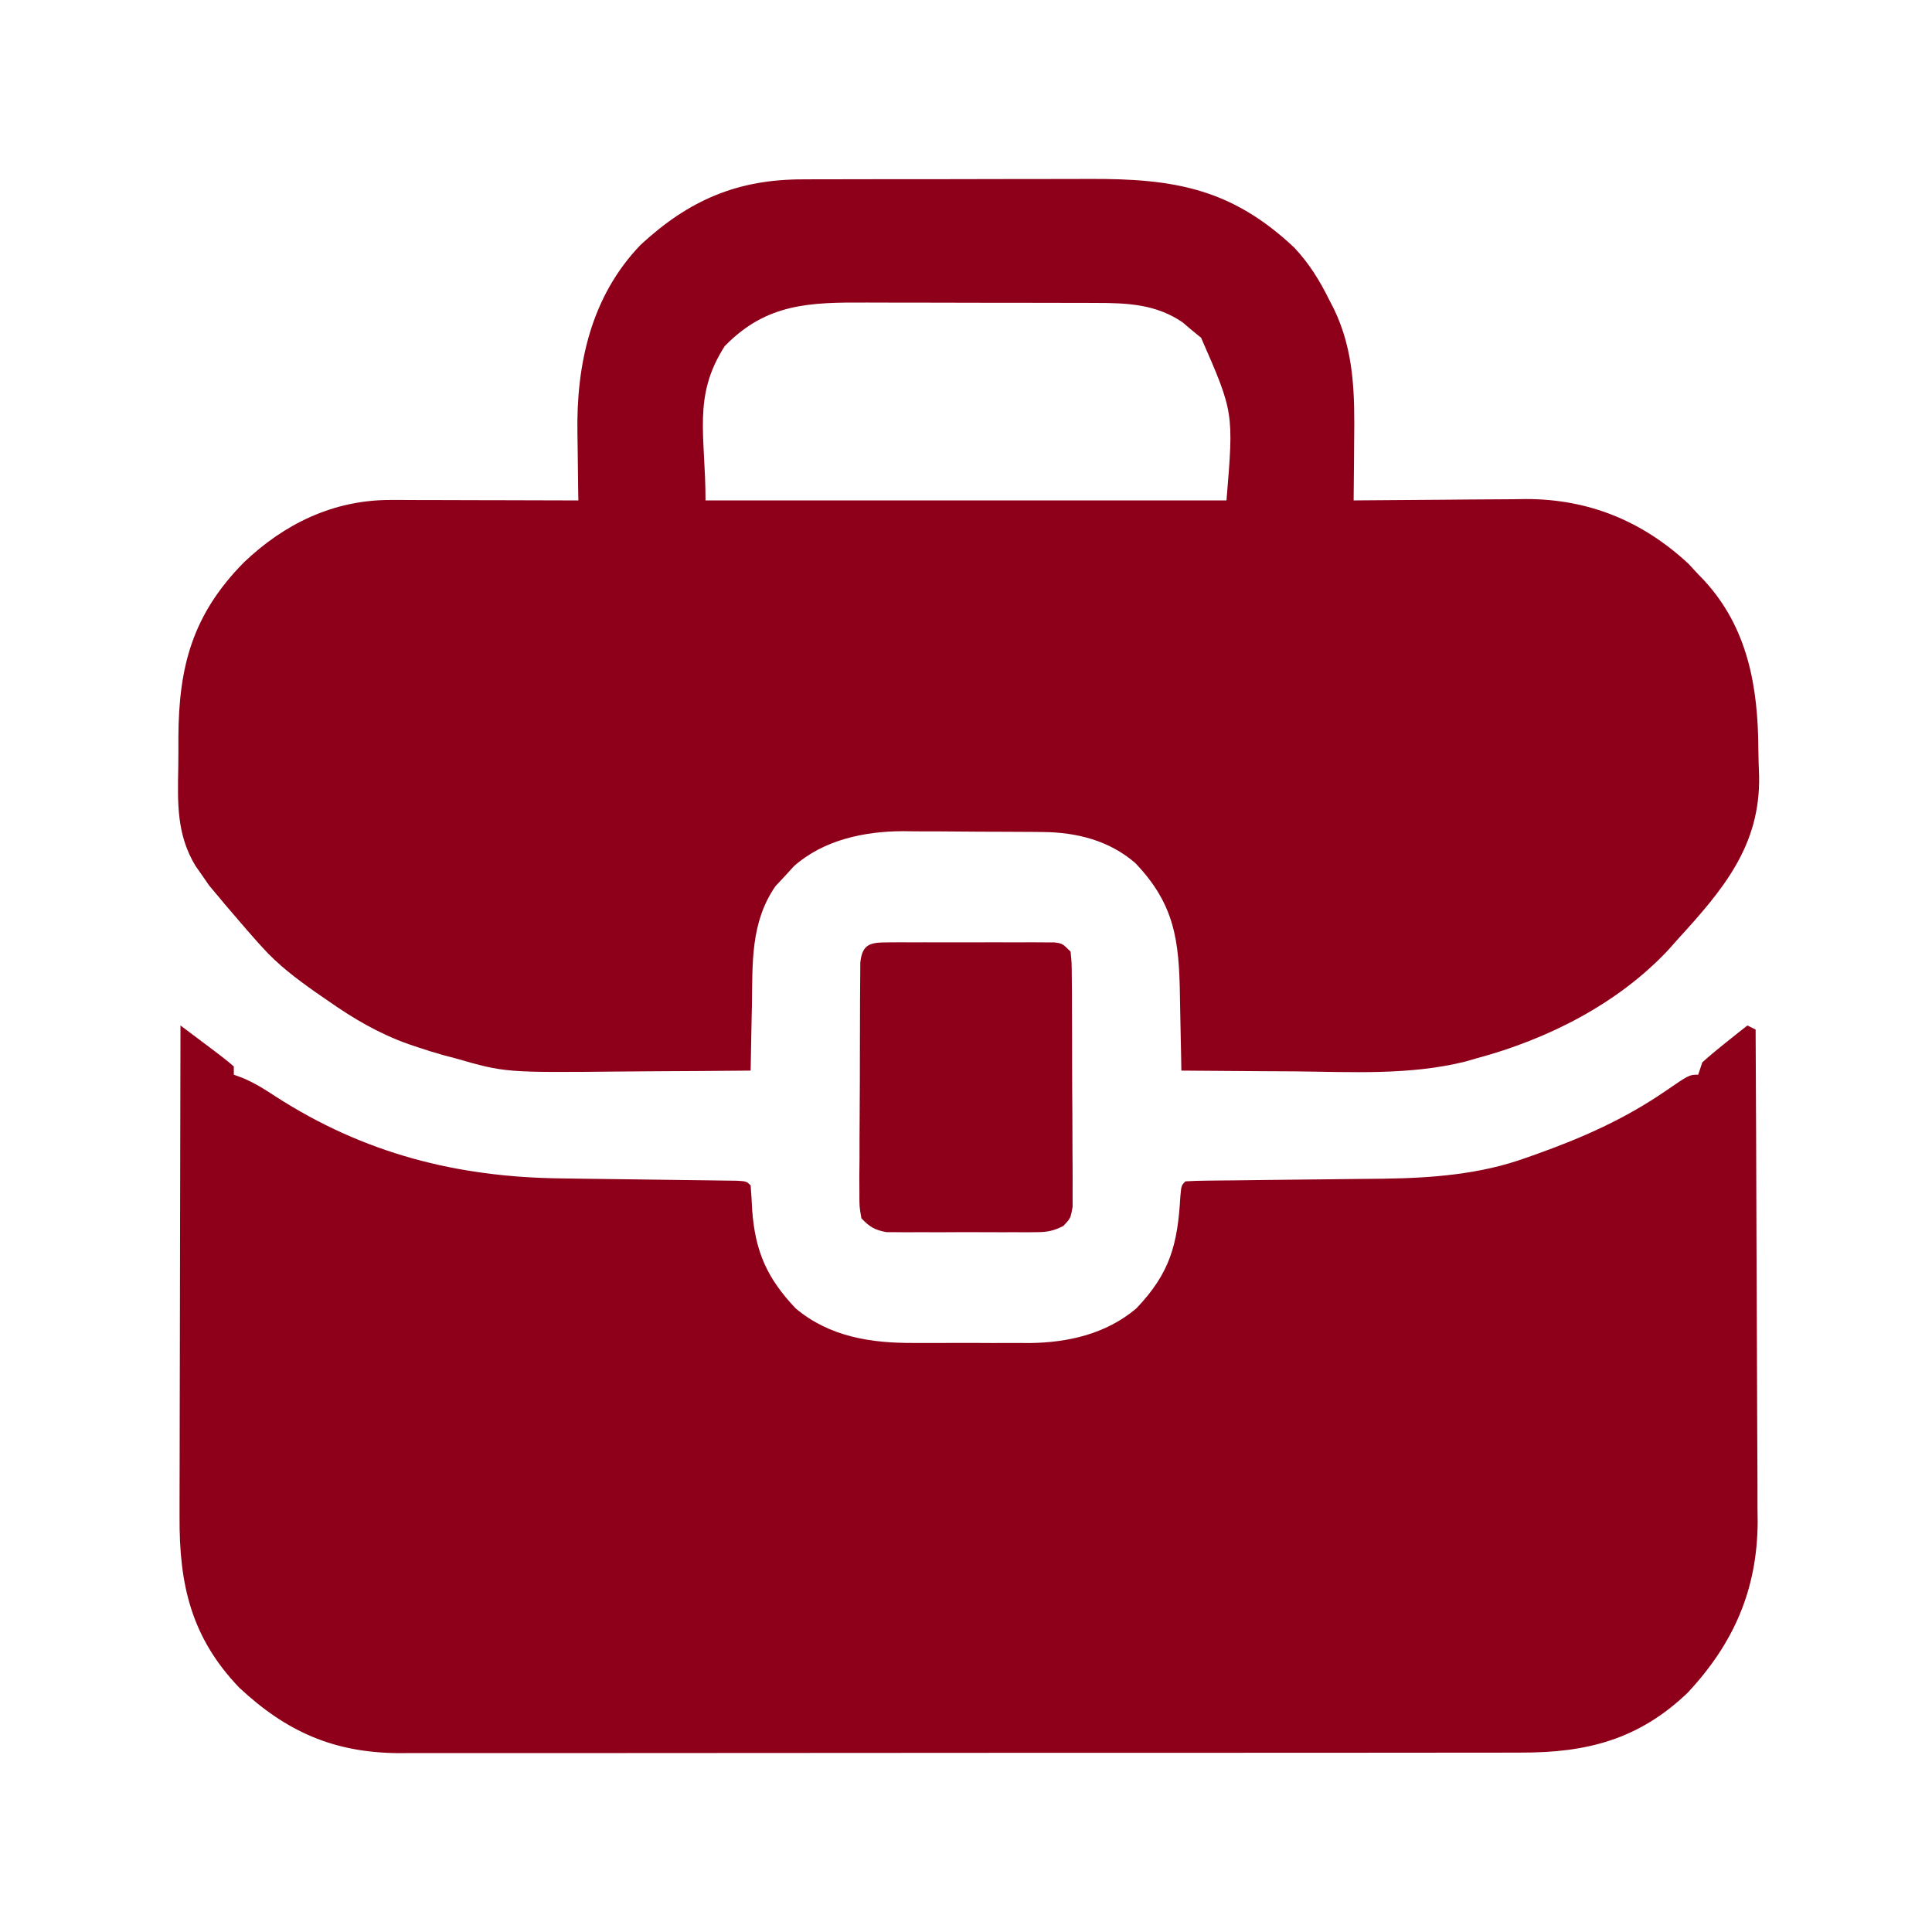
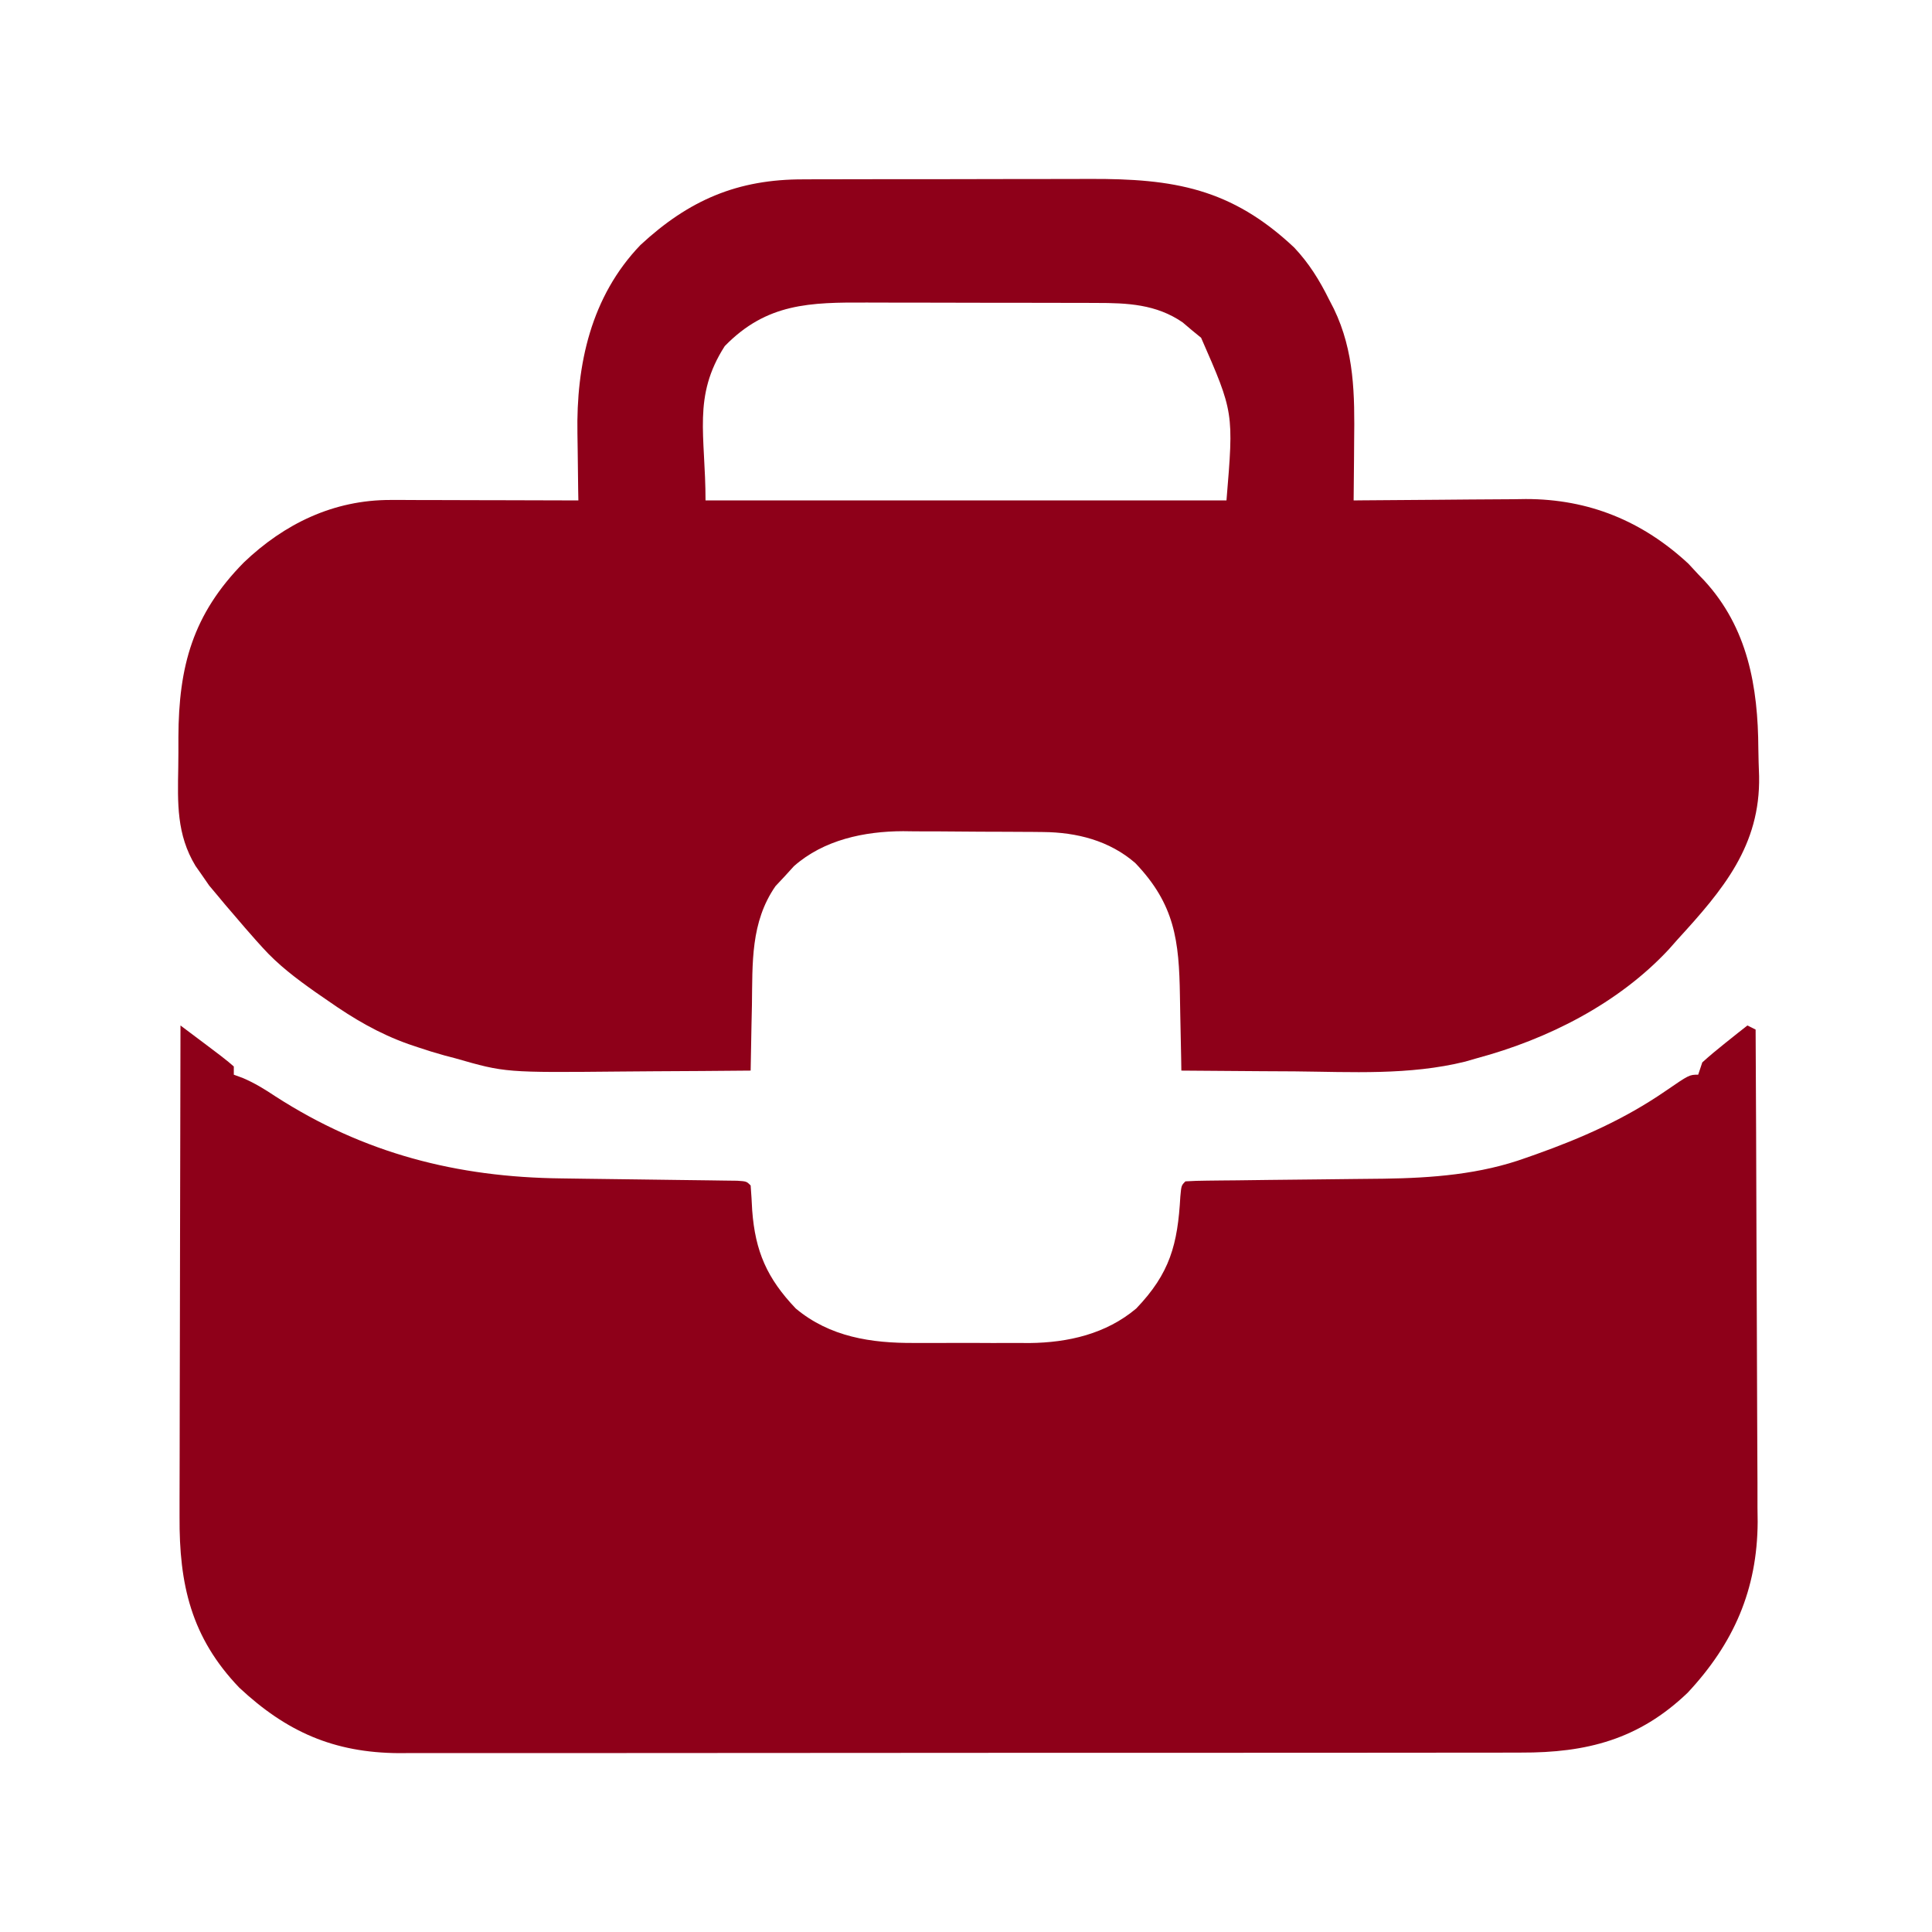
<svg xmlns="http://www.w3.org/2000/svg" version="1.1" width="471" height="471">
  <path d="M0 0 C1.421 -0.008 1.421 -0.008 2.872 -0.015 C5.979 -0.029 9.087 -0.028 12.194 -0.026 C14.372 -0.03 16.55 -0.034 18.728 -0.039 C23.285 -0.047 27.841 -0.046 32.398 -0.041 C38.211 -0.035 44.024 -0.052 49.838 -0.075 C54.334 -0.09 58.83 -0.091 63.327 -0.088 C65.469 -0.088 67.611 -0.094 69.753 -0.104 C90.203 -0.188 104.227 2.167 119.6 16.63 C123.221 20.49 125.738 24.551 128.081 29.275 C128.663 30.402 128.663 30.402 129.257 31.552 C134.293 41.972 134.349 52.541 134.206 63.9 C134.196 65.299 134.187 66.699 134.178 68.099 C134.155 71.491 134.122 74.883 134.081 78.275 C134.695 78.268 135.31 78.261 135.943 78.254 C142.384 78.188 148.825 78.143 155.266 78.11 C157.665 78.095 160.063 78.074 162.461 78.048 C165.924 78.012 169.387 77.995 172.85 77.982 C173.909 77.966 174.968 77.951 176.059 77.935 C191.424 77.931 204.509 83.315 215.706 93.712 C216.881 94.981 216.881 94.981 218.081 96.275 C218.804 97.025 218.804 97.025 219.542 97.79 C230.173 109.339 232.668 123.669 232.747 138.862 C232.768 141.076 232.849 143.283 232.93 145.495 C233.249 162.437 224.137 173.193 213.081 185.275 C212.363 186.087 211.645 186.899 210.905 187.736 C198.576 200.97 181.363 209.64 164.081 214.275 C163.158 214.542 162.236 214.808 161.285 215.083 C147.641 218.452 133.597 217.599 119.643 217.462 C116.966 217.445 114.288 217.433 111.61 217.421 C105.1 217.388 98.591 217.338 92.081 217.275 C92.059 215.846 92.059 215.846 92.037 214.388 C91.978 210.815 91.901 207.243 91.818 203.67 C91.785 202.131 91.757 200.592 91.734 199.053 C91.529 185.575 90.493 176.753 80.846 166.669 C74.534 161.203 66.604 159.184 58.357 159.114 C56.995 159.099 56.995 159.099 55.605 159.084 C54.634 159.08 53.663 159.076 52.663 159.072 C51.65 159.066 50.638 159.06 49.595 159.054 C47.454 159.045 45.313 159.038 43.172 159.034 C39.922 159.025 36.673 158.994 33.423 158.962 C31.336 158.956 29.249 158.95 27.163 158.947 C26.202 158.934 25.241 158.922 24.251 158.909 C14.78 158.94 4.907 161.011 -2.368 167.439 C-3.107 168.251 -3.846 169.063 -4.607 169.9 C-5.353 170.696 -6.099 171.493 -6.868 172.314 C-12.958 181.106 -12.454 191.044 -12.607 201.337 C-12.64 202.886 -12.674 204.435 -12.71 205.984 C-12.794 209.747 -12.862 213.511 -12.919 217.275 C-20.762 217.351 -28.605 217.404 -36.448 217.439 C-39.111 217.453 -41.772 217.475 -44.435 217.501 C-72.755 217.772 -72.755 217.772 -84.919 214.275 C-85.777 214.05 -86.636 213.826 -87.52 213.594 C-89.723 212.989 -91.88 212.318 -94.044 211.587 C-94.796 211.334 -95.549 211.08 -96.324 210.819 C-103.539 208.26 -109.64 204.672 -115.919 200.275 C-117.437 199.229 -117.437 199.229 -118.986 198.161 C-123.675 194.846 -128.064 191.559 -131.919 187.275 C-132.436 186.704 -132.953 186.133 -133.486 185.544 C-135.328 183.479 -137.128 181.384 -138.919 179.275 C-139.596 178.487 -140.273 177.699 -140.97 176.888 C-141.654 176.067 -142.339 175.246 -143.044 174.4 C-143.666 173.66 -144.287 172.92 -144.927 172.157 C-145.913 170.73 -145.913 170.73 -146.919 169.275 C-147.36 168.647 -147.802 168.019 -148.256 167.373 C-152.895 159.709 -152.616 152.049 -152.461 143.371 C-152.419 140.911 -152.42 138.454 -152.427 135.993 C-152.359 118.685 -148.931 106.039 -136.482 93.4 C-126.598 83.96 -114.606 78.127 -100.67 78.161 C-99.139 78.161 -99.139 78.161 -97.577 78.161 C-95.942 78.169 -95.942 78.169 -94.275 78.177 C-93.15 78.178 -92.025 78.18 -90.866 78.181 C-87.279 78.187 -83.693 78.199 -80.107 78.212 C-77.672 78.217 -75.238 78.222 -72.804 78.226 C-66.842 78.237 -60.881 78.254 -54.919 78.275 C-54.935 77.429 -54.951 76.583 -54.967 75.711 C-55.019 72.513 -55.056 69.315 -55.084 66.116 C-55.099 64.743 -55.119 63.37 -55.146 61.997 C-55.46 45.125 -51.845 28.574 -39.79 16.009 C-27.947 5.031 -16.105 -0.046 0 0 Z M-19.232 40.65 C-27.13 52.936 -23.919 62.368 -23.919 78.275 C17.991 78.275 59.901 78.275 103.081 78.275 C104.867 56.82 104.867 56.82 96.897 38.618 C96.153 38.01 95.41 37.402 94.643 36.775 C93.902 36.146 93.161 35.517 92.397 34.868 C85.945 30.429 78.916 30.124 71.291 30.129 C70.534 30.126 69.777 30.123 68.997 30.119 C66.508 30.11 64.019 30.108 61.53 30.107 C59.789 30.103 58.048 30.1 56.307 30.097 C52.661 30.091 49.016 30.089 45.37 30.089 C40.717 30.089 36.063 30.076 31.41 30.059 C27.815 30.047 24.219 30.045 20.623 30.046 C18.909 30.045 17.194 30.04 15.479 30.033 C1.526 29.975 -9.017 30.159 -19.232 40.65 Z " fill="#8E0019" transform="translate(195.919,43.725)" />
  <path d="M0 0 C11 8.25 11 8.25 13 10 C13 10.66 13 11.32 13 12 C13.718 12.262 14.436 12.523 15.176 12.793 C18.104 14.044 20.54 15.549 23.188 17.312 C44.74 31.203 67.417 37.002 92.848 37.281 C94.823 37.309 96.798 37.337 98.773 37.366 C102.903 37.424 107.034 37.475 111.164 37.526 C114.595 37.569 118.025 37.613 121.455 37.663 C124.019 37.7 126.584 37.732 129.148 37.76 C130.297 37.777 131.445 37.793 132.629 37.811 C134.153 37.829 134.153 37.829 135.707 37.849 C138 38 138 38 139 39 C139.16 41.018 139.277 43.04 139.375 45.062 C140.119 55.092 143 61.649 150 69 C158.298 75.938 168.412 77.466 178.906 77.398 C179.912 77.401 180.917 77.404 181.953 77.407 C184.064 77.409 186.175 77.404 188.286 77.391 C191.492 77.375 194.696 77.391 197.902 77.41 C199.966 77.408 202.03 77.404 204.094 77.398 C205.039 77.405 205.984 77.411 206.958 77.417 C216.399 77.319 225.637 75.2 233 69 C241.231 60.404 243.101 53.387 243.754 41.695 C244 39 244 39 245 38 C246.761 37.887 248.527 37.843 250.292 37.826 C251.424 37.813 252.557 37.799 253.724 37.786 C255.582 37.77 255.582 37.77 257.477 37.754 C260.094 37.721 262.711 37.688 265.328 37.654 C269.457 37.606 273.587 37.563 277.716 37.523 C280.4 37.497 283.083 37.466 285.767 37.43 C288.288 37.397 290.809 37.371 293.331 37.353 C305.092 37.187 316.932 36.293 328.062 32.25 C328.812 31.988 329.562 31.725 330.334 31.455 C341.63 27.434 352.075 22.82 362 16 C367.83 12 367.83 12 370 12 C370.33 11.01 370.66 10.02 371 9 C372.799 7.375 374.663 5.819 376.562 4.312 C378.08 3.1 378.08 3.1 379.629 1.863 C380.411 1.248 381.194 0.634 382 0 C382.66 0.33 383.32 0.66 384 1 C384.094 17.708 384.164 34.416 384.207 51.124 C384.228 58.884 384.256 66.643 384.302 74.402 C384.342 81.171 384.367 87.939 384.376 94.708 C384.382 98.287 384.394 101.866 384.423 105.444 C384.456 109.455 384.456 113.466 384.454 117.477 C384.468 118.642 384.483 119.808 384.498 121.008 C384.416 137.579 378.625 150.685 367.43 162.672 C355.531 174.073 342.812 177.315 326.799 177.261 C324.993 177.266 324.993 177.266 323.151 177.272 C319.831 177.281 316.511 177.28 313.191 177.276 C309.602 177.274 306.013 177.283 302.424 177.29 C295.401 177.303 288.377 177.305 281.354 177.302 C275.643 177.301 269.931 177.302 264.22 177.307 C263.406 177.307 262.592 177.308 261.753 177.308 C260.099 177.31 258.445 177.311 256.791 177.312 C241.292 177.323 225.793 177.321 210.294 177.315 C196.131 177.309 181.969 177.321 167.806 177.34 C153.247 177.359 138.687 177.367 124.128 177.364 C115.961 177.362 107.794 177.364 99.626 177.378 C92.673 177.39 85.72 177.392 78.766 177.38 C75.223 177.374 71.679 177.372 68.135 177.385 C64.284 177.397 60.433 177.387 56.582 177.374 C55.475 177.382 54.368 177.389 53.228 177.397 C37.366 177.287 25.85 172.191 14.328 161.43 C2.568 149.157 -0.325 136.232 -0.227 119.769 C-0.227 118.471 -0.228 117.172 -0.228 115.834 C-0.229 112.3 -0.217 108.765 -0.203 105.231 C-0.19 101.527 -0.189 97.824 -0.187 94.12 C-0.181 87.119 -0.164 80.117 -0.144 73.116 C-0.122 65.14 -0.111 57.164 -0.101 49.188 C-0.08 32.792 -0.045 16.396 0 0 Z " fill="#8E0019" transform="translate(44,250)" />
-   <path d="M0 0 C0.934 -0.006 1.869 -0.013 2.831 -0.019 C4.349 -0.013 4.349 -0.013 5.896 -0.007 C6.932 -0.009 7.968 -0.011 9.035 -0.013 C11.227 -0.014 13.419 -0.01 15.612 -0.002 C18.976 0.009 22.34 -0.002 25.705 -0.015 C27.831 -0.013 29.958 -0.011 32.084 -0.007 C33.095 -0.011 34.107 -0.015 35.149 -0.019 C36.083 -0.013 37.018 -0.006 37.98 0 C39.217 0.002 39.217 0.002 40.479 0.005 C42.49 0.259 42.49 0.259 44.49 2.259 C44.758 4.947 44.758 4.947 44.781 8.405 C44.794 9.697 44.806 10.988 44.819 12.319 C44.822 13.735 44.825 15.151 44.826 16.567 C44.833 18.015 44.839 19.462 44.846 20.909 C44.858 23.945 44.862 26.98 44.861 30.016 C44.861 33.908 44.888 37.799 44.922 41.691 C44.945 44.681 44.949 47.67 44.948 50.66 C44.95 52.095 44.959 53.53 44.974 54.965 C44.994 56.971 44.986 58.977 44.976 60.983 C44.979 62.125 44.982 63.267 44.985 64.444 C44.49 67.259 44.49 67.259 42.731 69.127 C40.307 70.351 38.85 70.638 36.152 70.647 C34.881 70.661 34.881 70.661 33.584 70.676 C32.676 70.67 31.769 70.663 30.834 70.657 C29.895 70.66 28.955 70.663 27.988 70.666 C26.004 70.668 24.02 70.662 22.037 70.65 C19.001 70.634 15.967 70.65 12.932 70.669 C11.003 70.667 9.075 70.663 7.146 70.657 C6.239 70.663 5.332 70.669 4.397 70.676 C3.549 70.666 2.701 70.657 1.828 70.647 C1.085 70.645 0.342 70.642 -0.423 70.64 C-3.248 70.124 -4.536 69.354 -6.51 67.259 C-7.004 64.444 -7.004 64.444 -6.996 60.983 C-7.002 59.688 -7.008 58.394 -7.014 57.06 C-7 55.646 -6.986 54.232 -6.971 52.817 C-6.968 51.369 -6.967 49.921 -6.968 48.473 C-6.965 45.439 -6.948 42.405 -6.921 39.371 C-6.887 35.478 -6.88 31.586 -6.881 27.692 C-6.881 24.703 -6.87 21.713 -6.855 18.724 C-6.849 17.288 -6.845 15.852 -6.843 14.416 C-6.839 12.412 -6.82 10.409 -6.8 8.405 C-6.793 7.264 -6.785 6.123 -6.777 4.947 C-6.311 0.261 -4.19 0.008 0 0 Z " fill="#8E0019" transform="translate(216.51,229.741)" />
</svg>